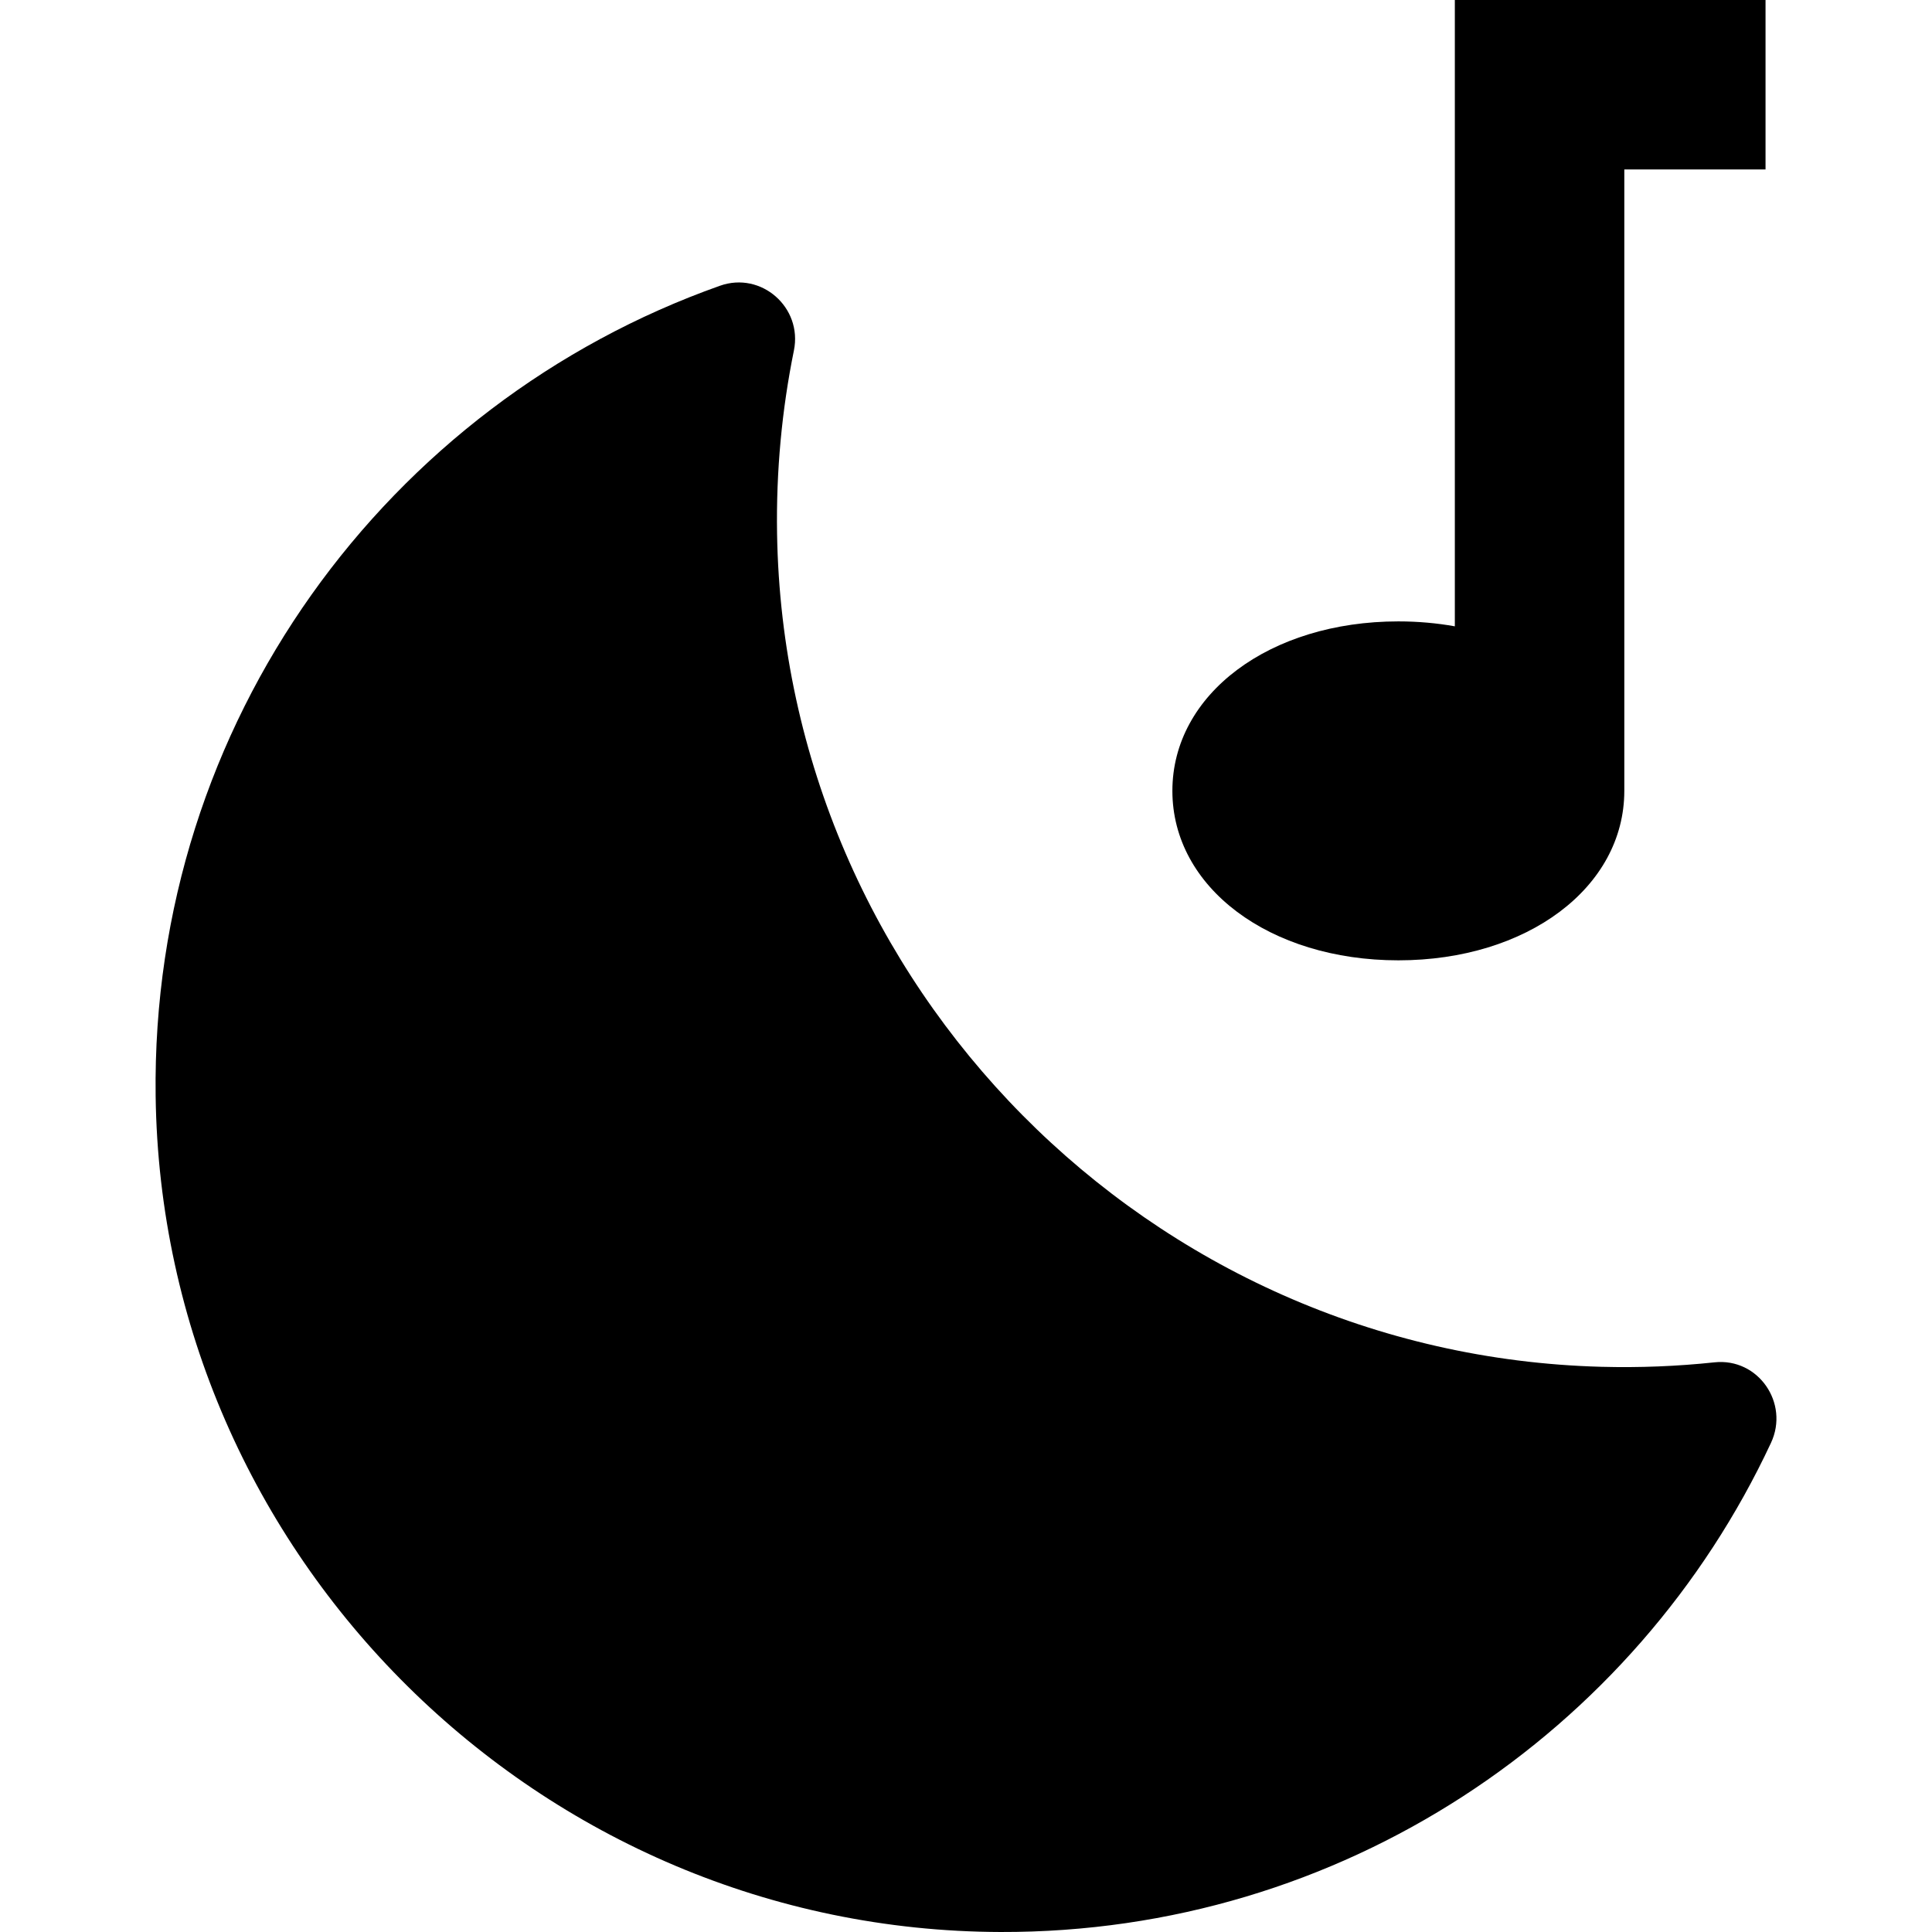
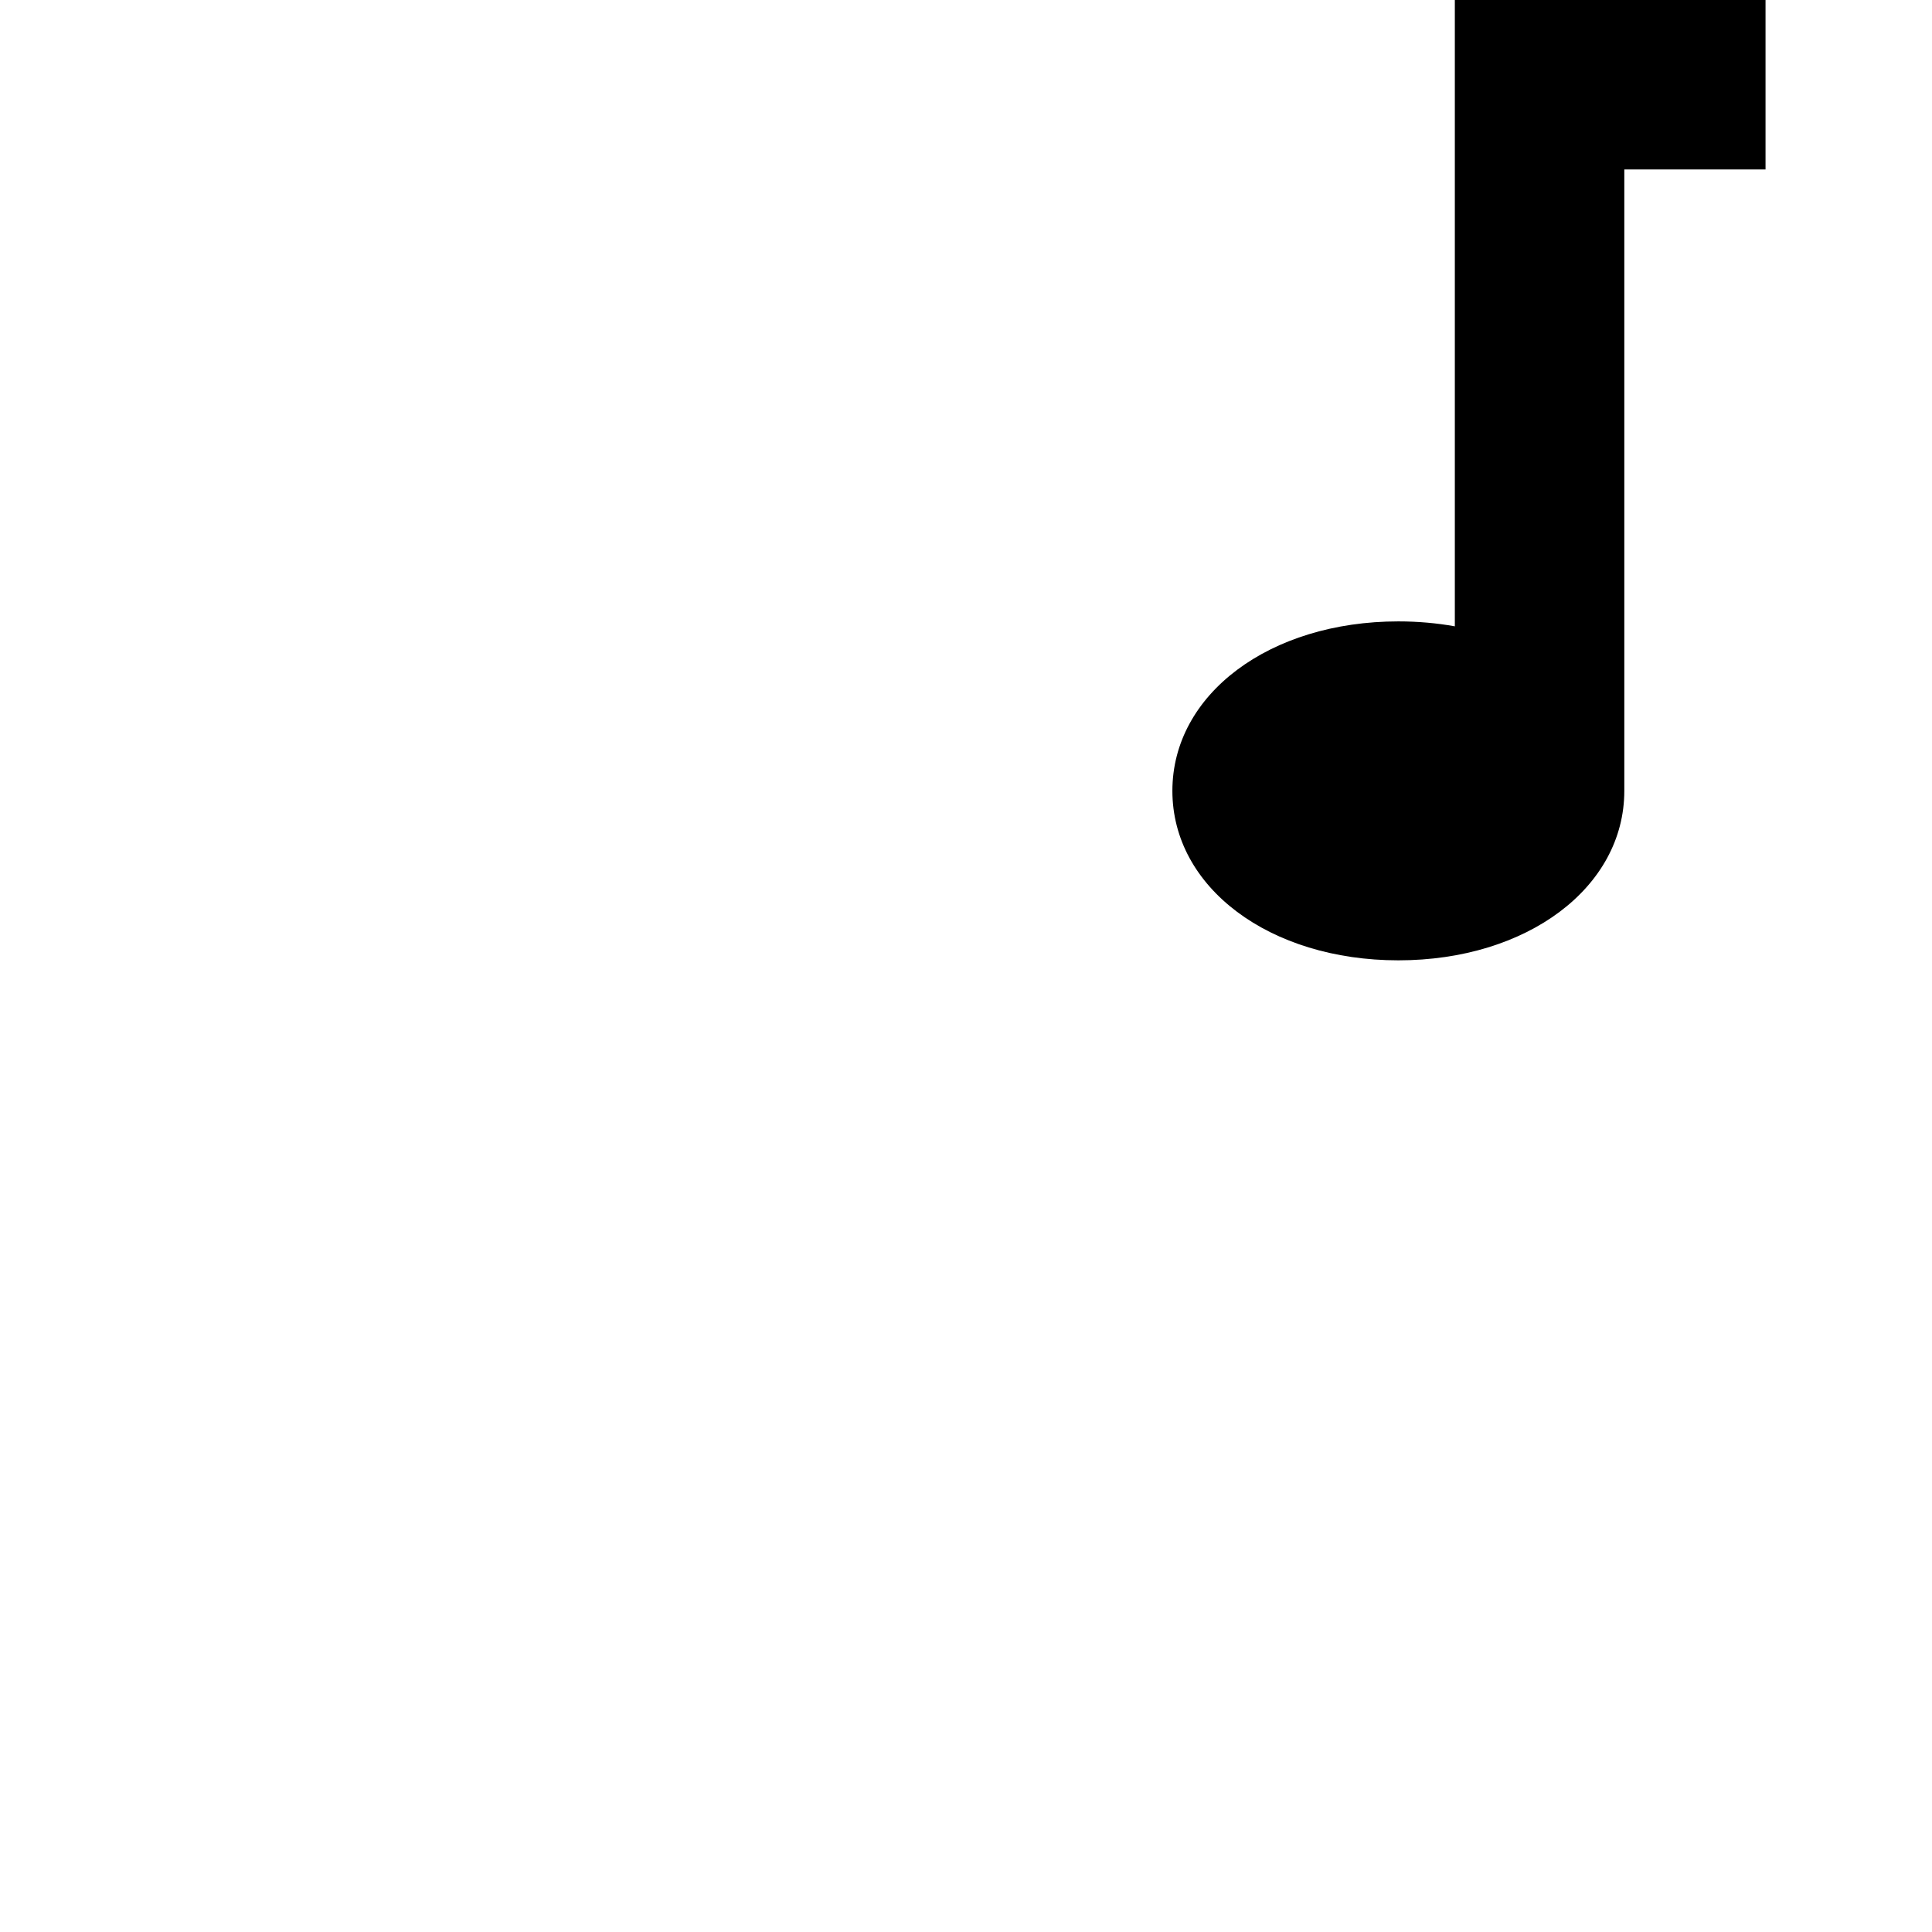
<svg xmlns="http://www.w3.org/2000/svg" fill="#000000" height="800px" width="800px" version="1.1" id="Layer_1" viewBox="0 0 511.999 511.999" xml:space="preserve">
  <g>
    <g>
-       <path d="M454.362,361.031c-9.821,1.043-19.828,1.455-29.987,1.184c-119.737-3.192-216.51-101.013-218.444-220.777    c-0.269-16.658,1.283-32.905,4.464-48.563c2.314-11.391-8.638-21.029-19.593-17.149    c-88.029,31.174-150.836,115.68-149.556,214.685c1.578,122.1,101.82,221.263,223.93,221.587    c90.347,0.24,168.301-52.883,204.151-129.622C474.255,371.824,465.943,359.8,454.362,361.031z" />
-     </g>
+       </g>
  </g>
  <g>
    <g>
      <path d="M385.546,0v165.982c-4.755-0.852-9.764-1.307-14.97-1.307c-34.139,0-59.882,19.307-59.882,44.911    s25.743,44.911,59.882,44.911s59.882-19.307,59.882-44.911V44.911h37.426V0H385.546z" />
    </g>
  </g>
</svg>